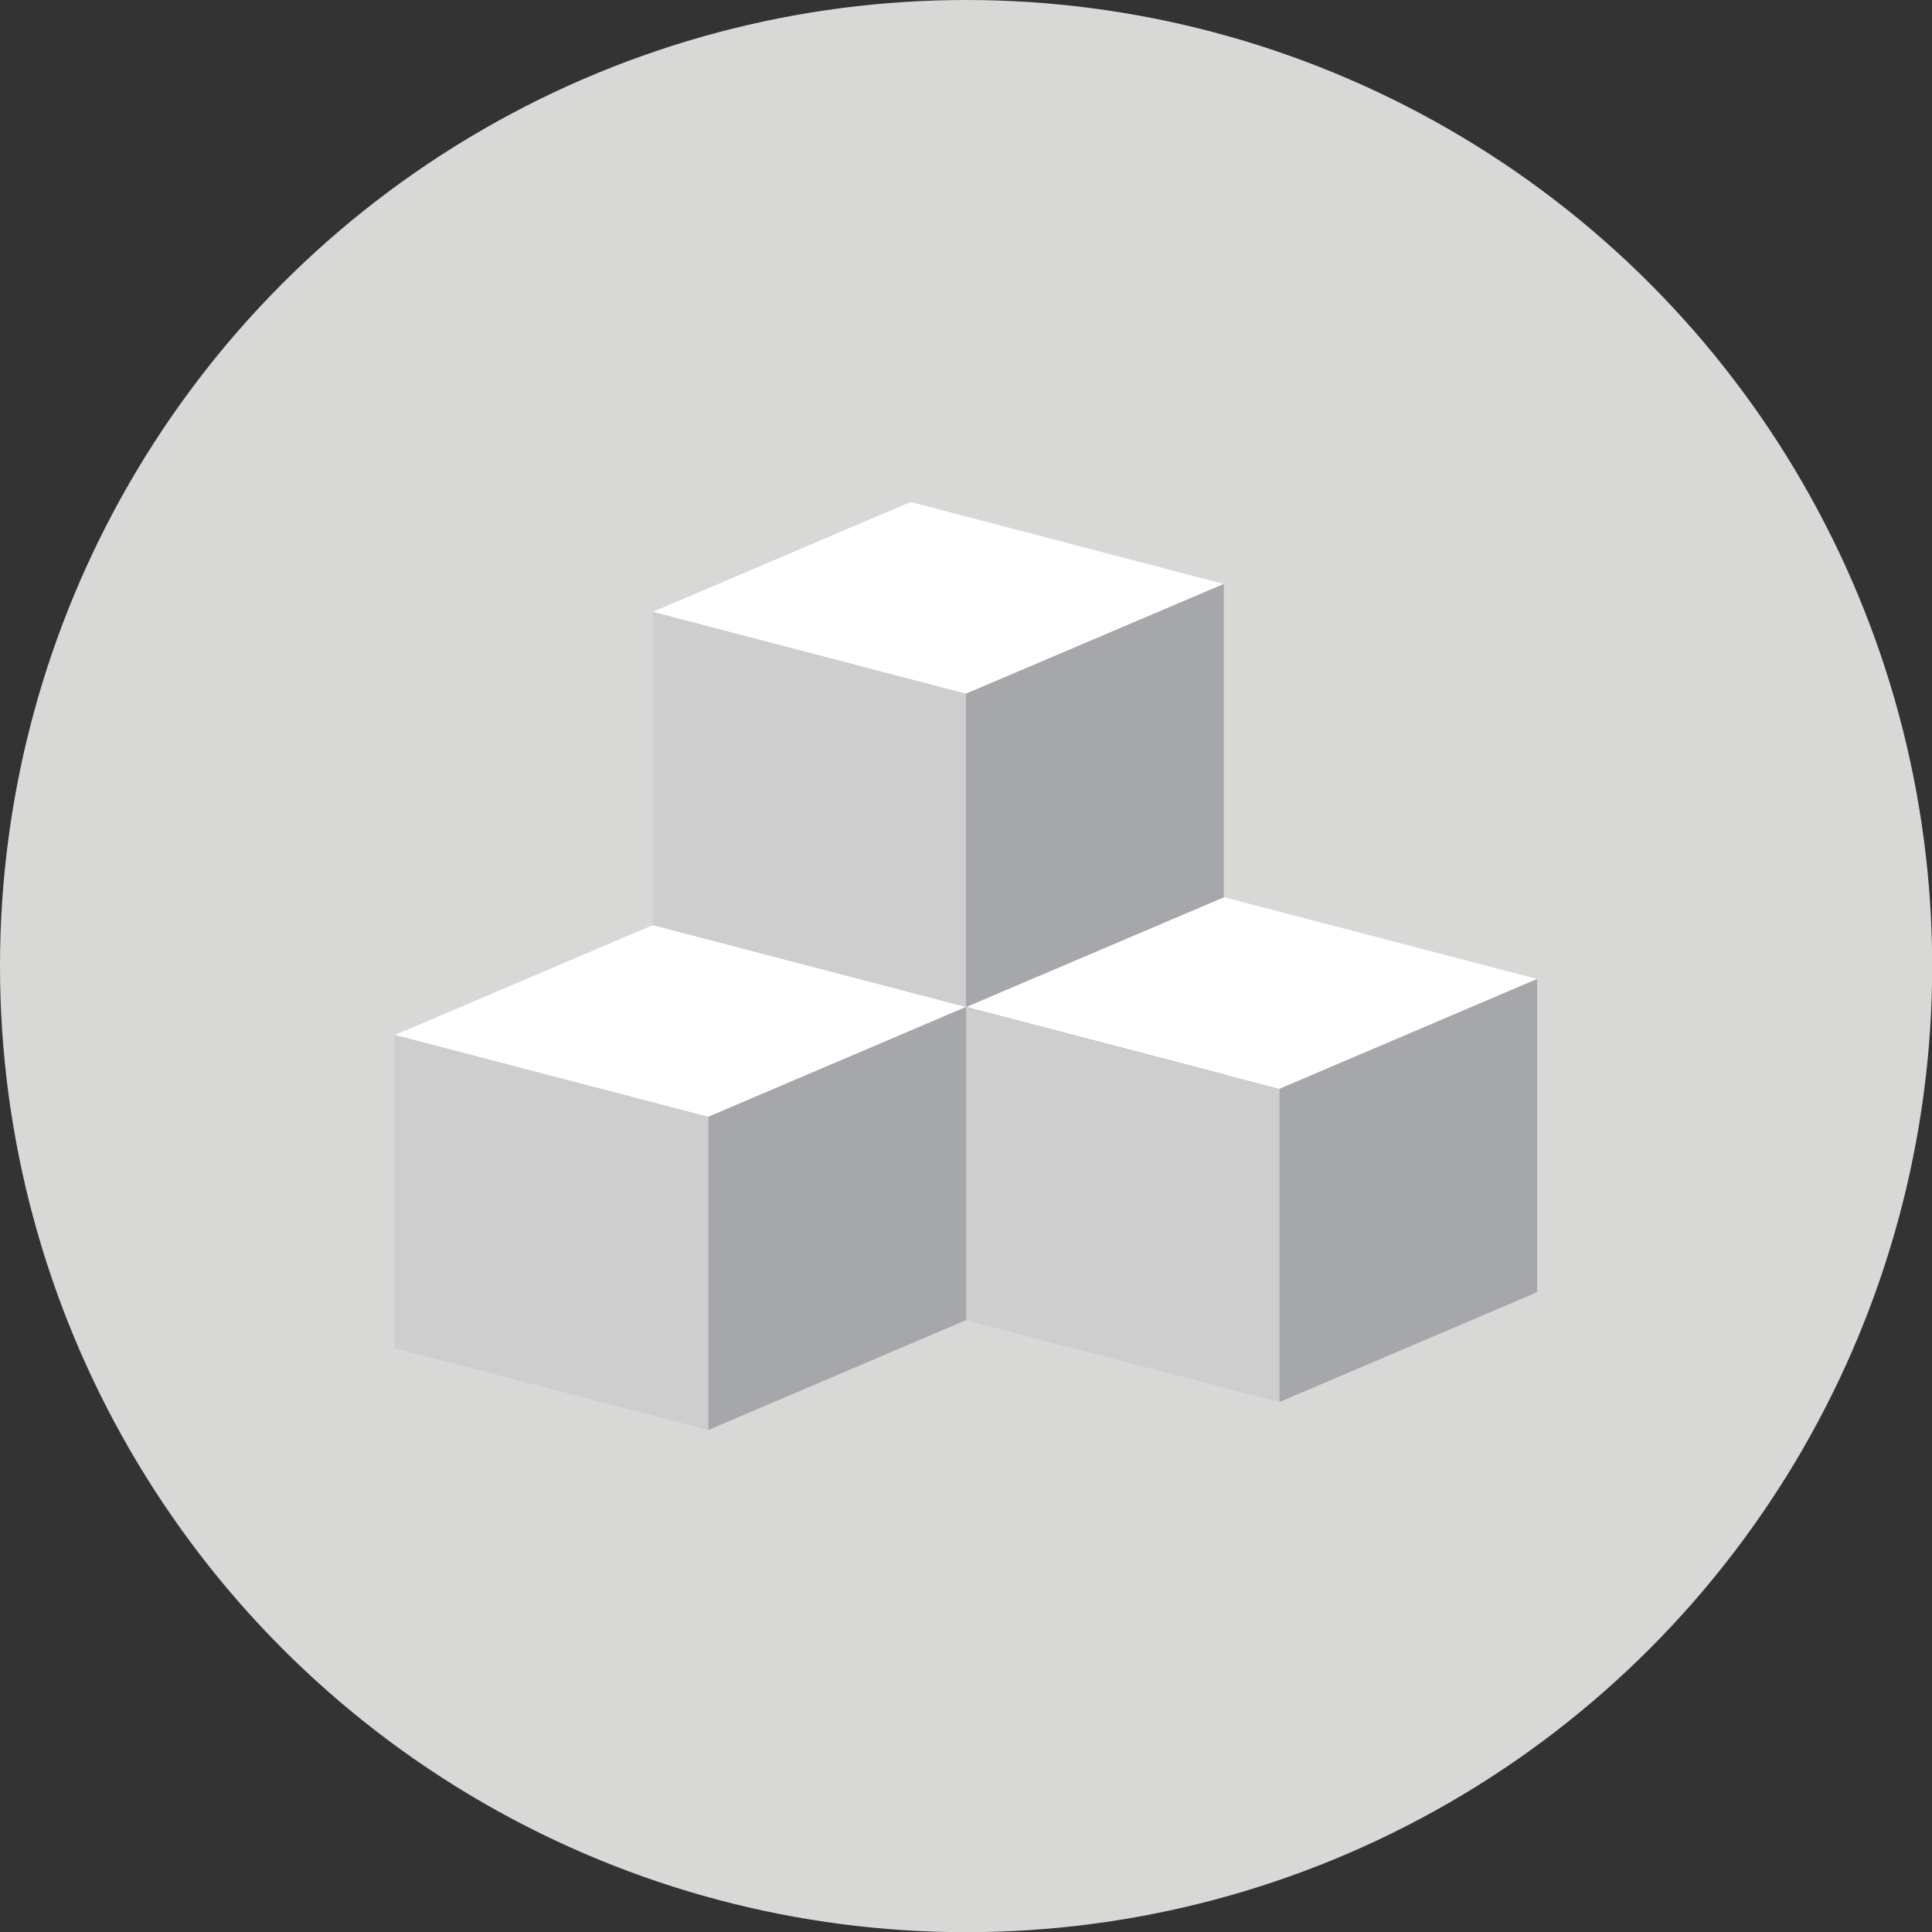
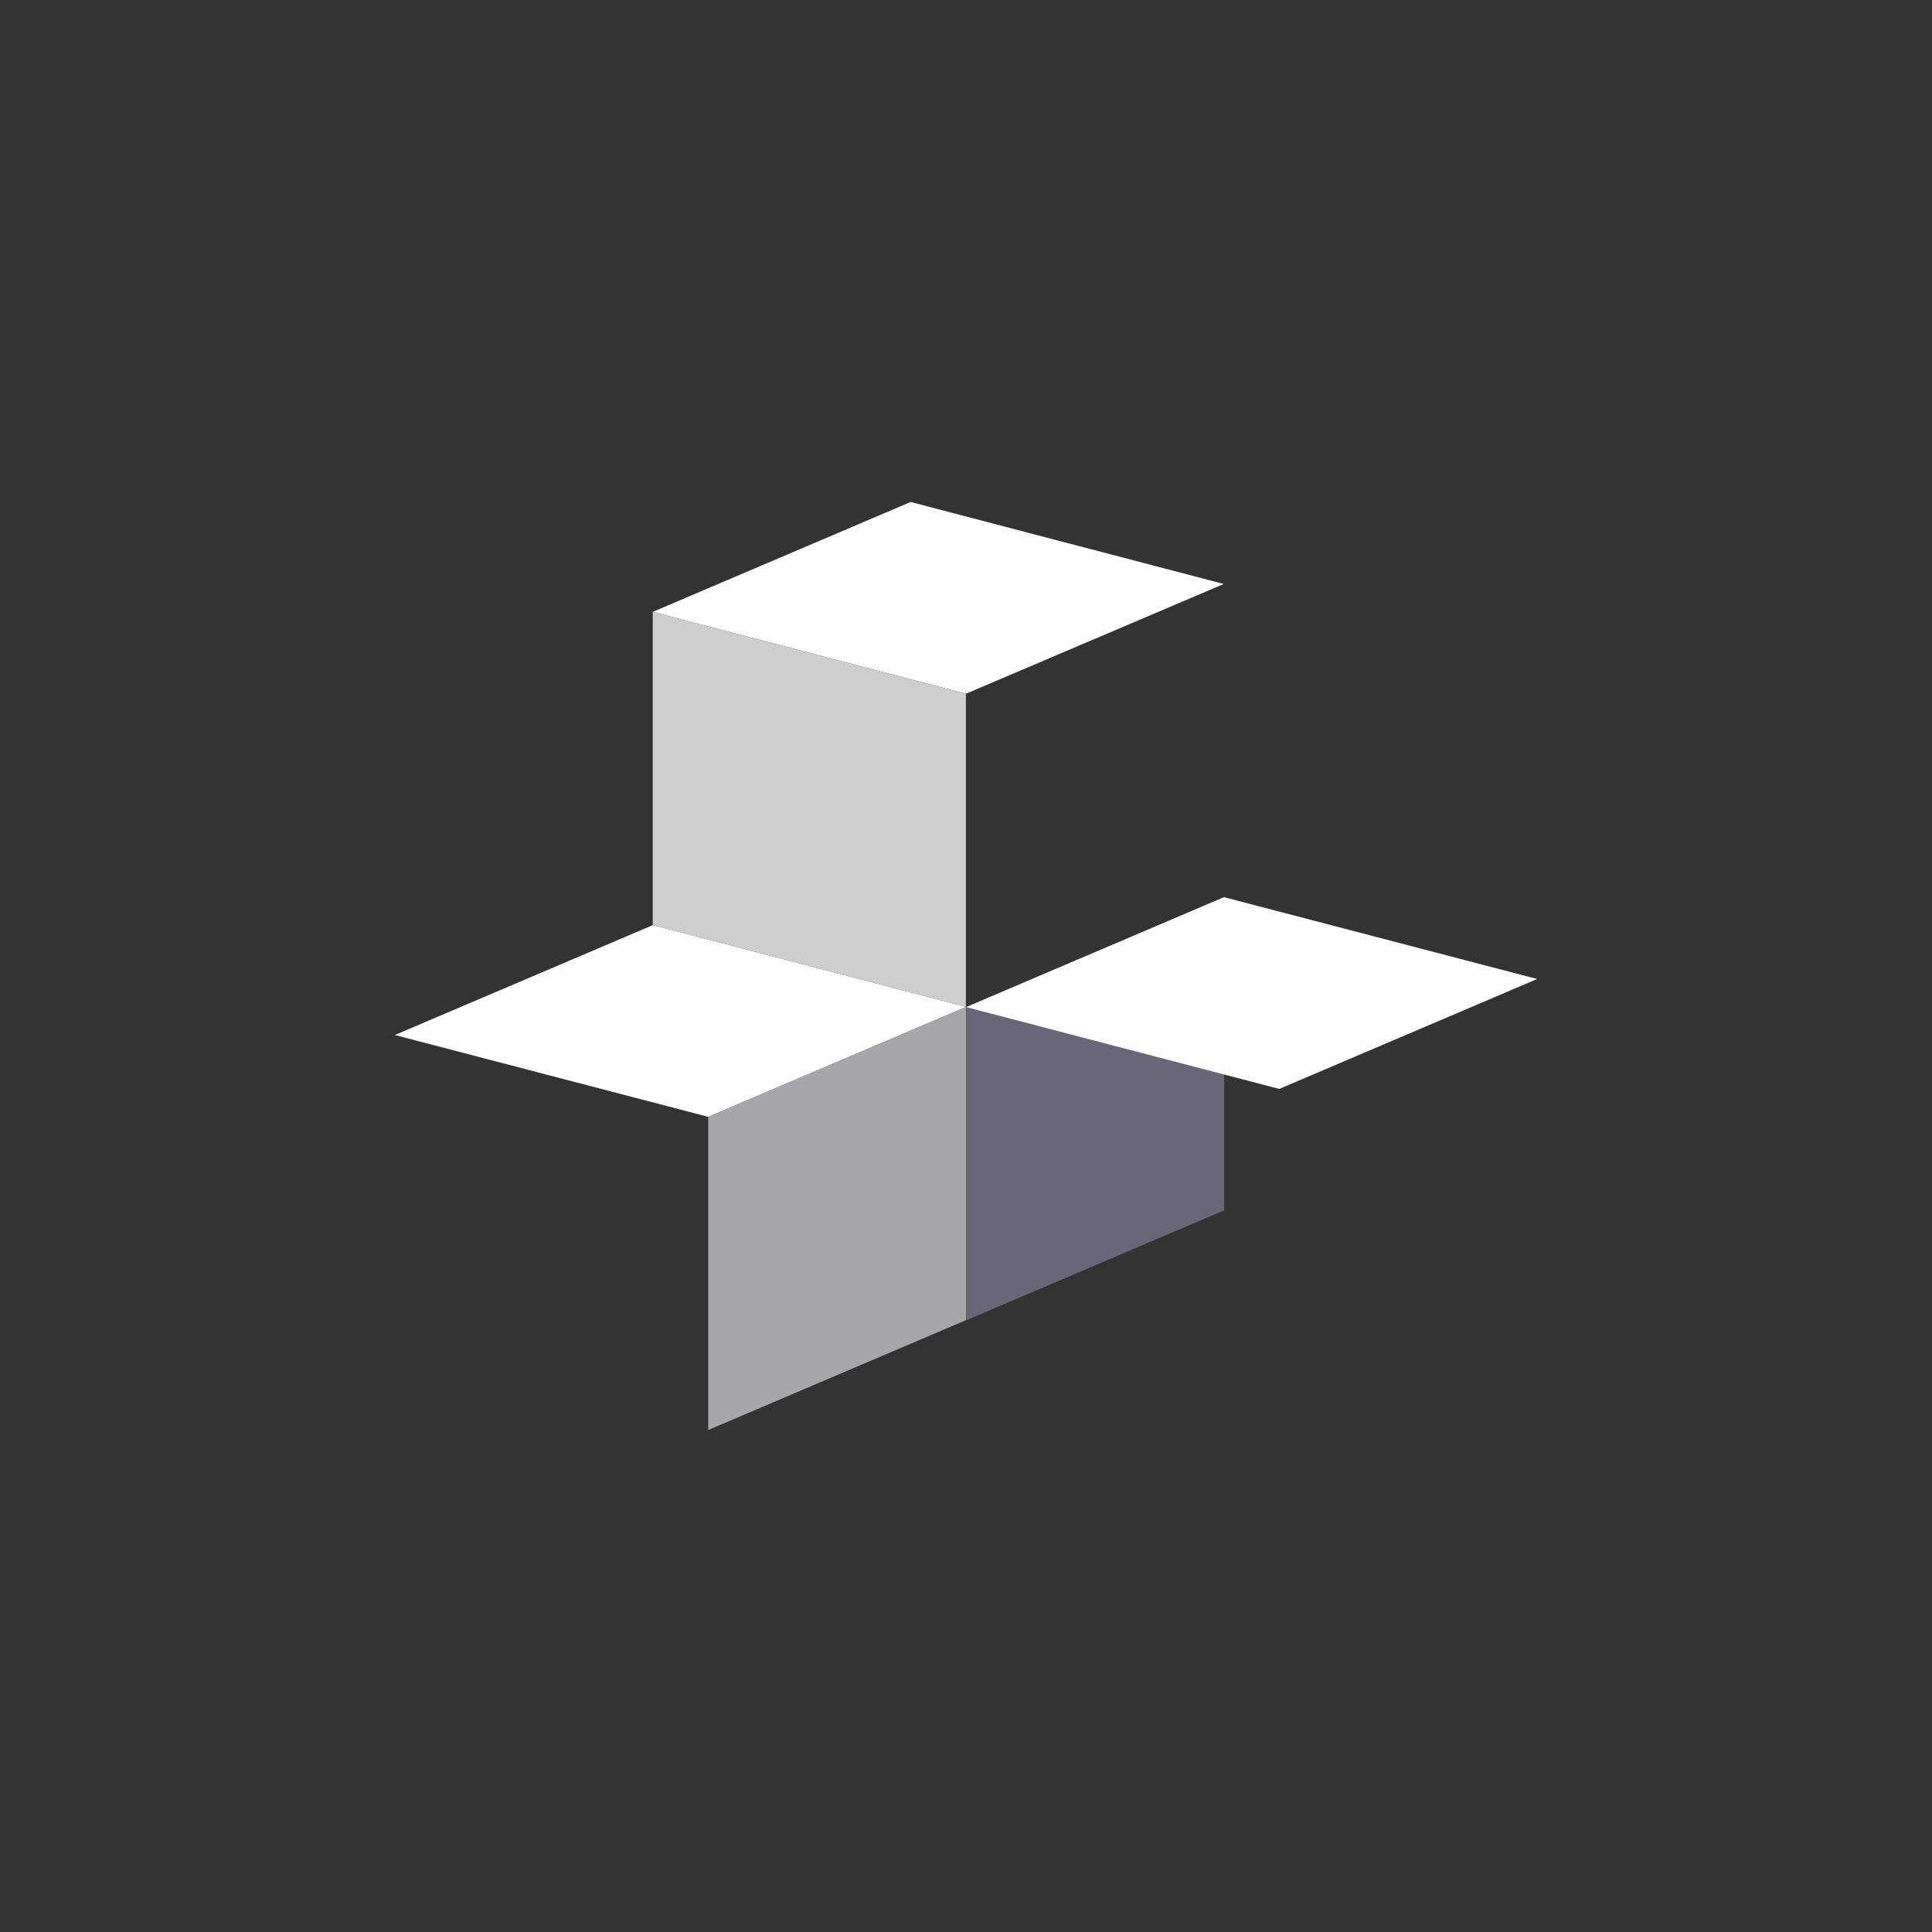
<svg xmlns="http://www.w3.org/2000/svg" viewBox="0 0 110.73 110.73">
  <rect x="0" y="0" width="110.73" height="110.73" fill="#333333" stroke="none" />
  <defs>
    <style>.cls-1{fill:#d8d8d6;}.cls-2{fill:#fff;}.cls-3{fill:#a5a7aa;}.cls-4{fill:#676778;}.cls-5{fill:#cececf;}</style>
  </defs>
  <g id="Layer_2" data-name="Layer 2">
    <g id="Layer_1-2" data-name="Layer 1">
-       <circle class="cls-1" cx="55.37" cy="55.37" r="55.37" />
      <polygon class="cls-2" points="22.63 59.32 37.42 53.02 55.37 57.71 40.59 64.01 22.63 59.32" />
      <polygon class="cls-3" points="40.59 81.96 40.59 64.01 55.37 57.71 55.37 75.66 40.59 81.96" />
      <polygon class="cls-4" points="55.38 75.67 55.38 57.72 70.16 51.42 70.16 69.37 55.38 75.67" />
-       <polygon class="cls-5" points="40.59 81.96 22.63 77.27 22.63 59.32 40.59 64.01 40.59 81.96" />
      <polygon class="cls-2" points="55.37 57.72 70.15 51.42 88.1 56.11 73.32 62.41 55.37 57.72" />
-       <polygon class="cls-3" points="73.32 80.36 73.32 62.41 88.1 56.11 88.1 74.06 73.32 80.36" />
-       <polygon class="cls-5" points="73.32 80.36 55.37 75.67 55.37 57.72 73.32 62.41 73.32 80.36" />
      <polygon class="cls-2" points="37.41 35.07 52.19 28.77 70.14 33.47 55.36 39.76 37.41 35.07" />
-       <polygon class="cls-3" points="55.36 57.71 55.36 39.76 70.14 33.47 70.14 51.42 55.36 57.71" />
      <polygon class="cls-5" points="55.36 57.71 37.41 53.02 37.41 35.07 55.36 39.76 55.36 57.71" />
    </g>
  </g>
</svg>